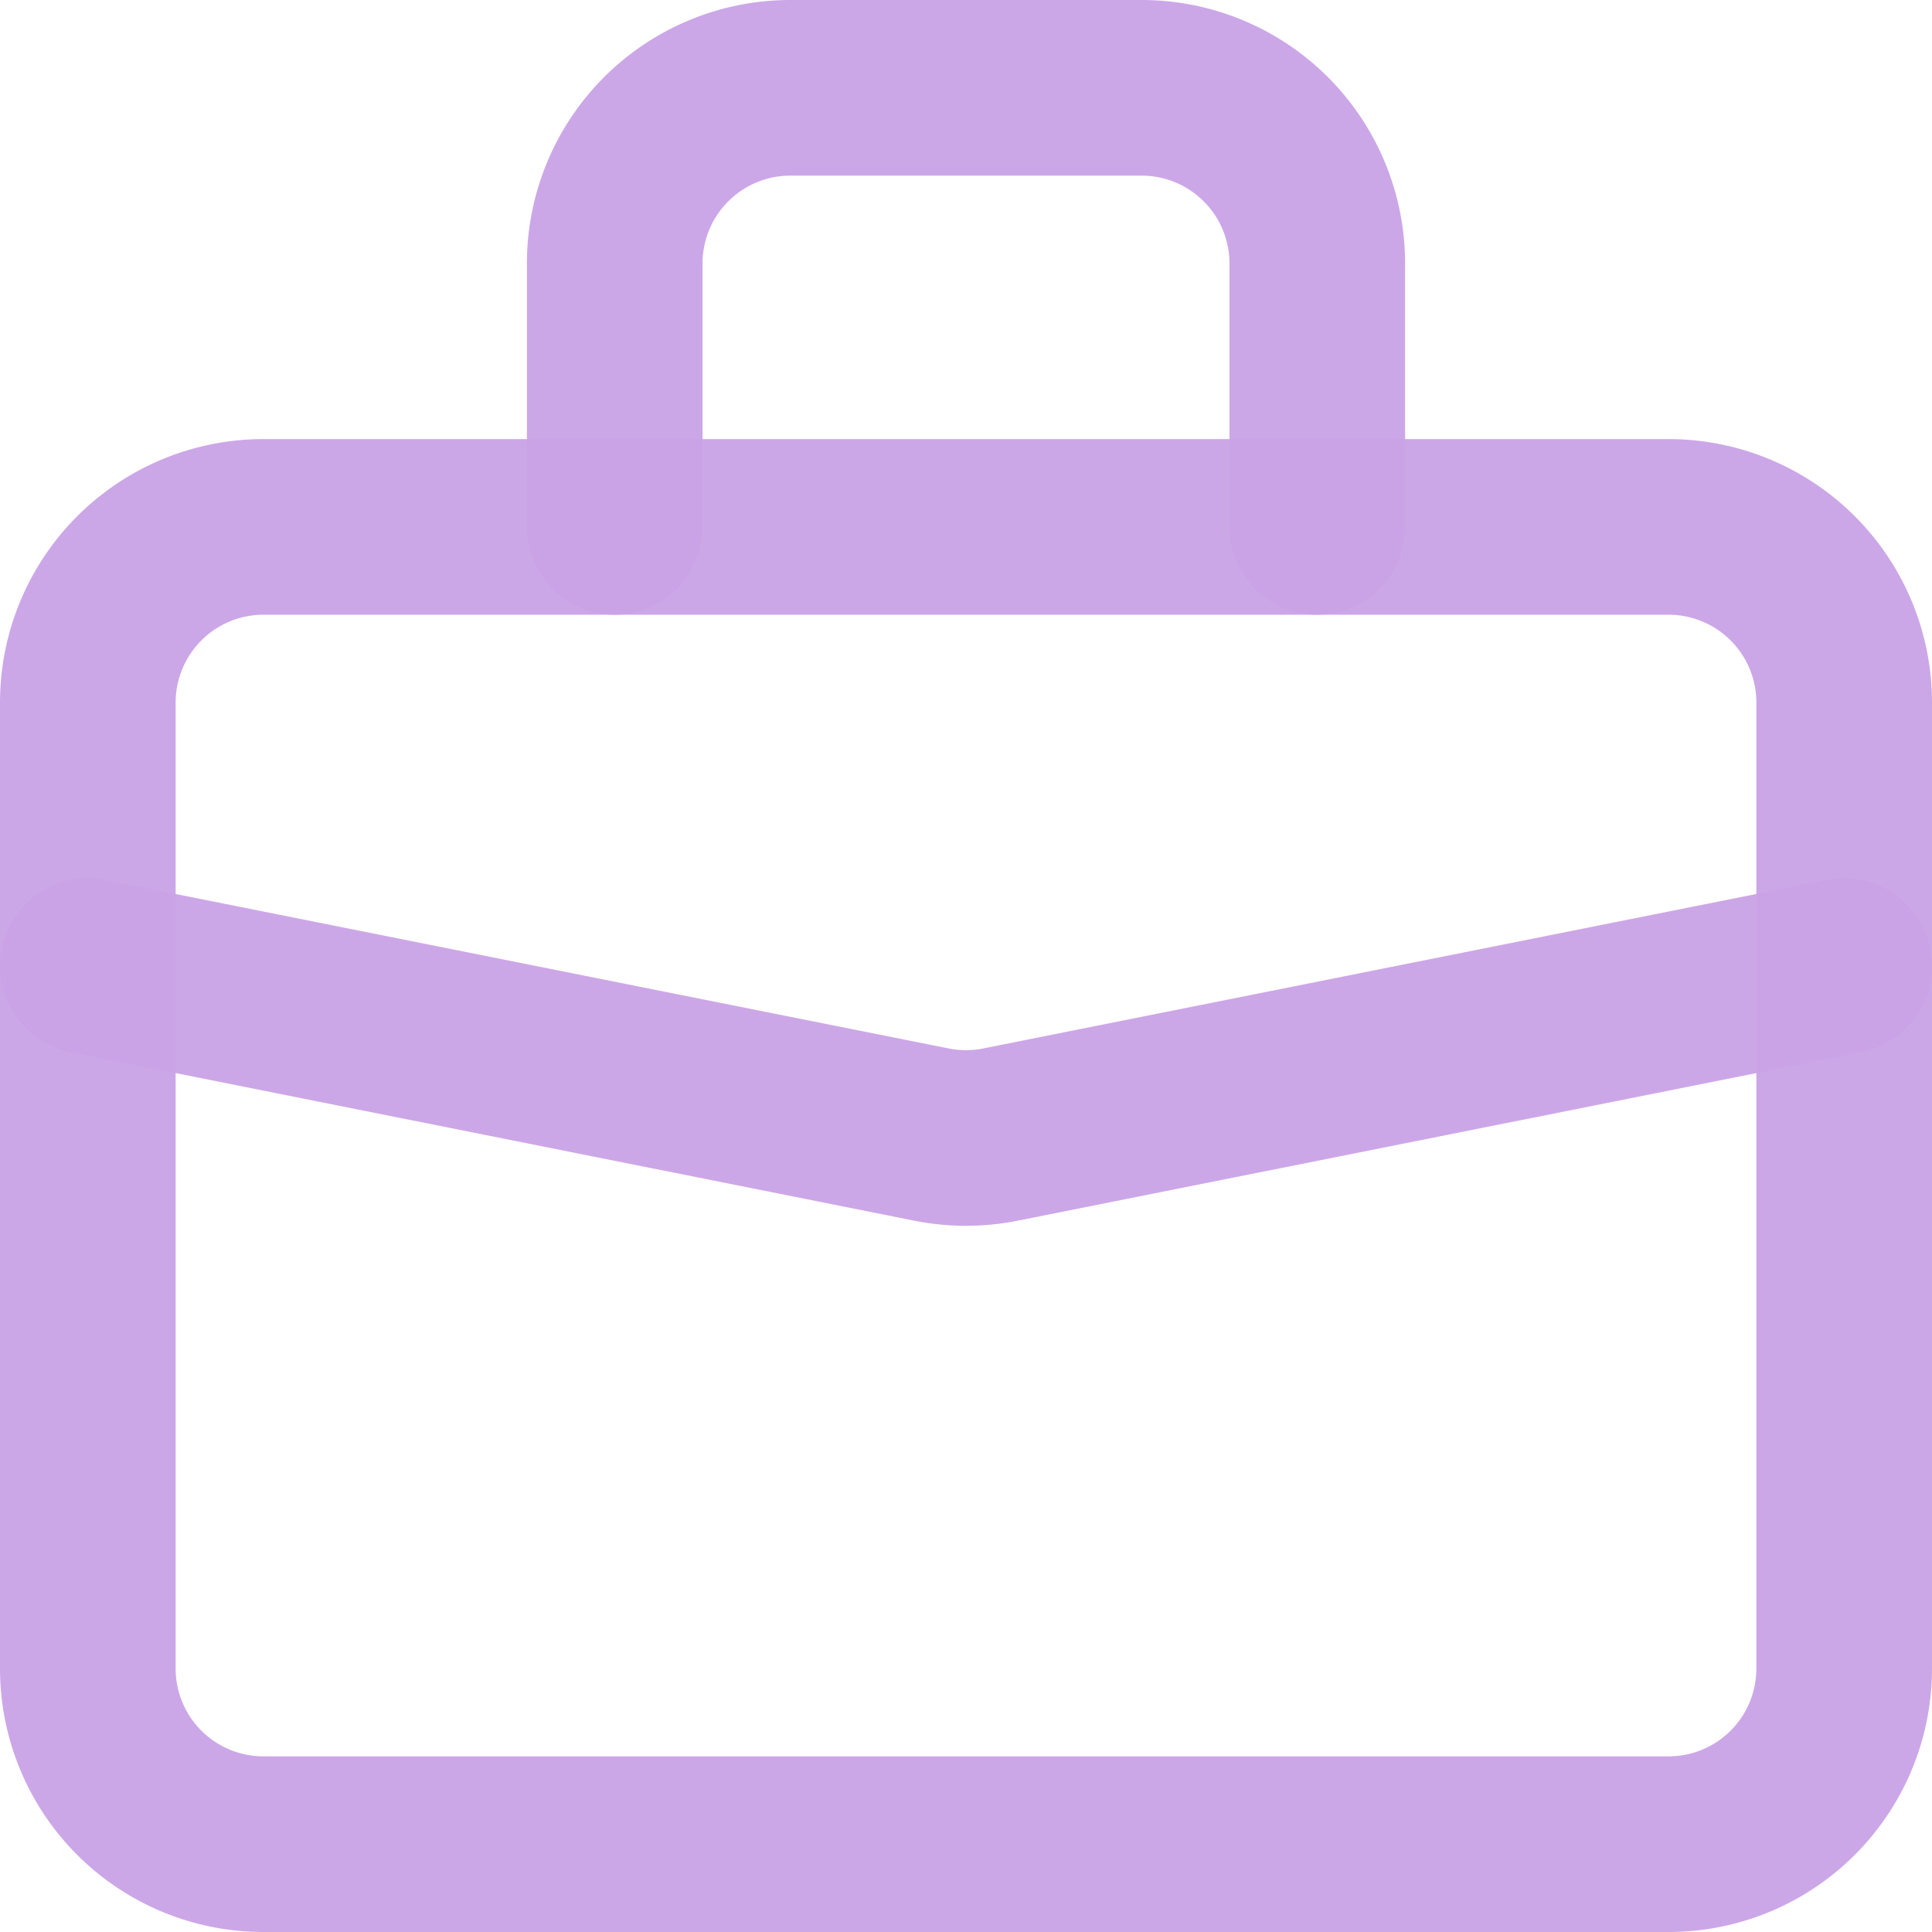
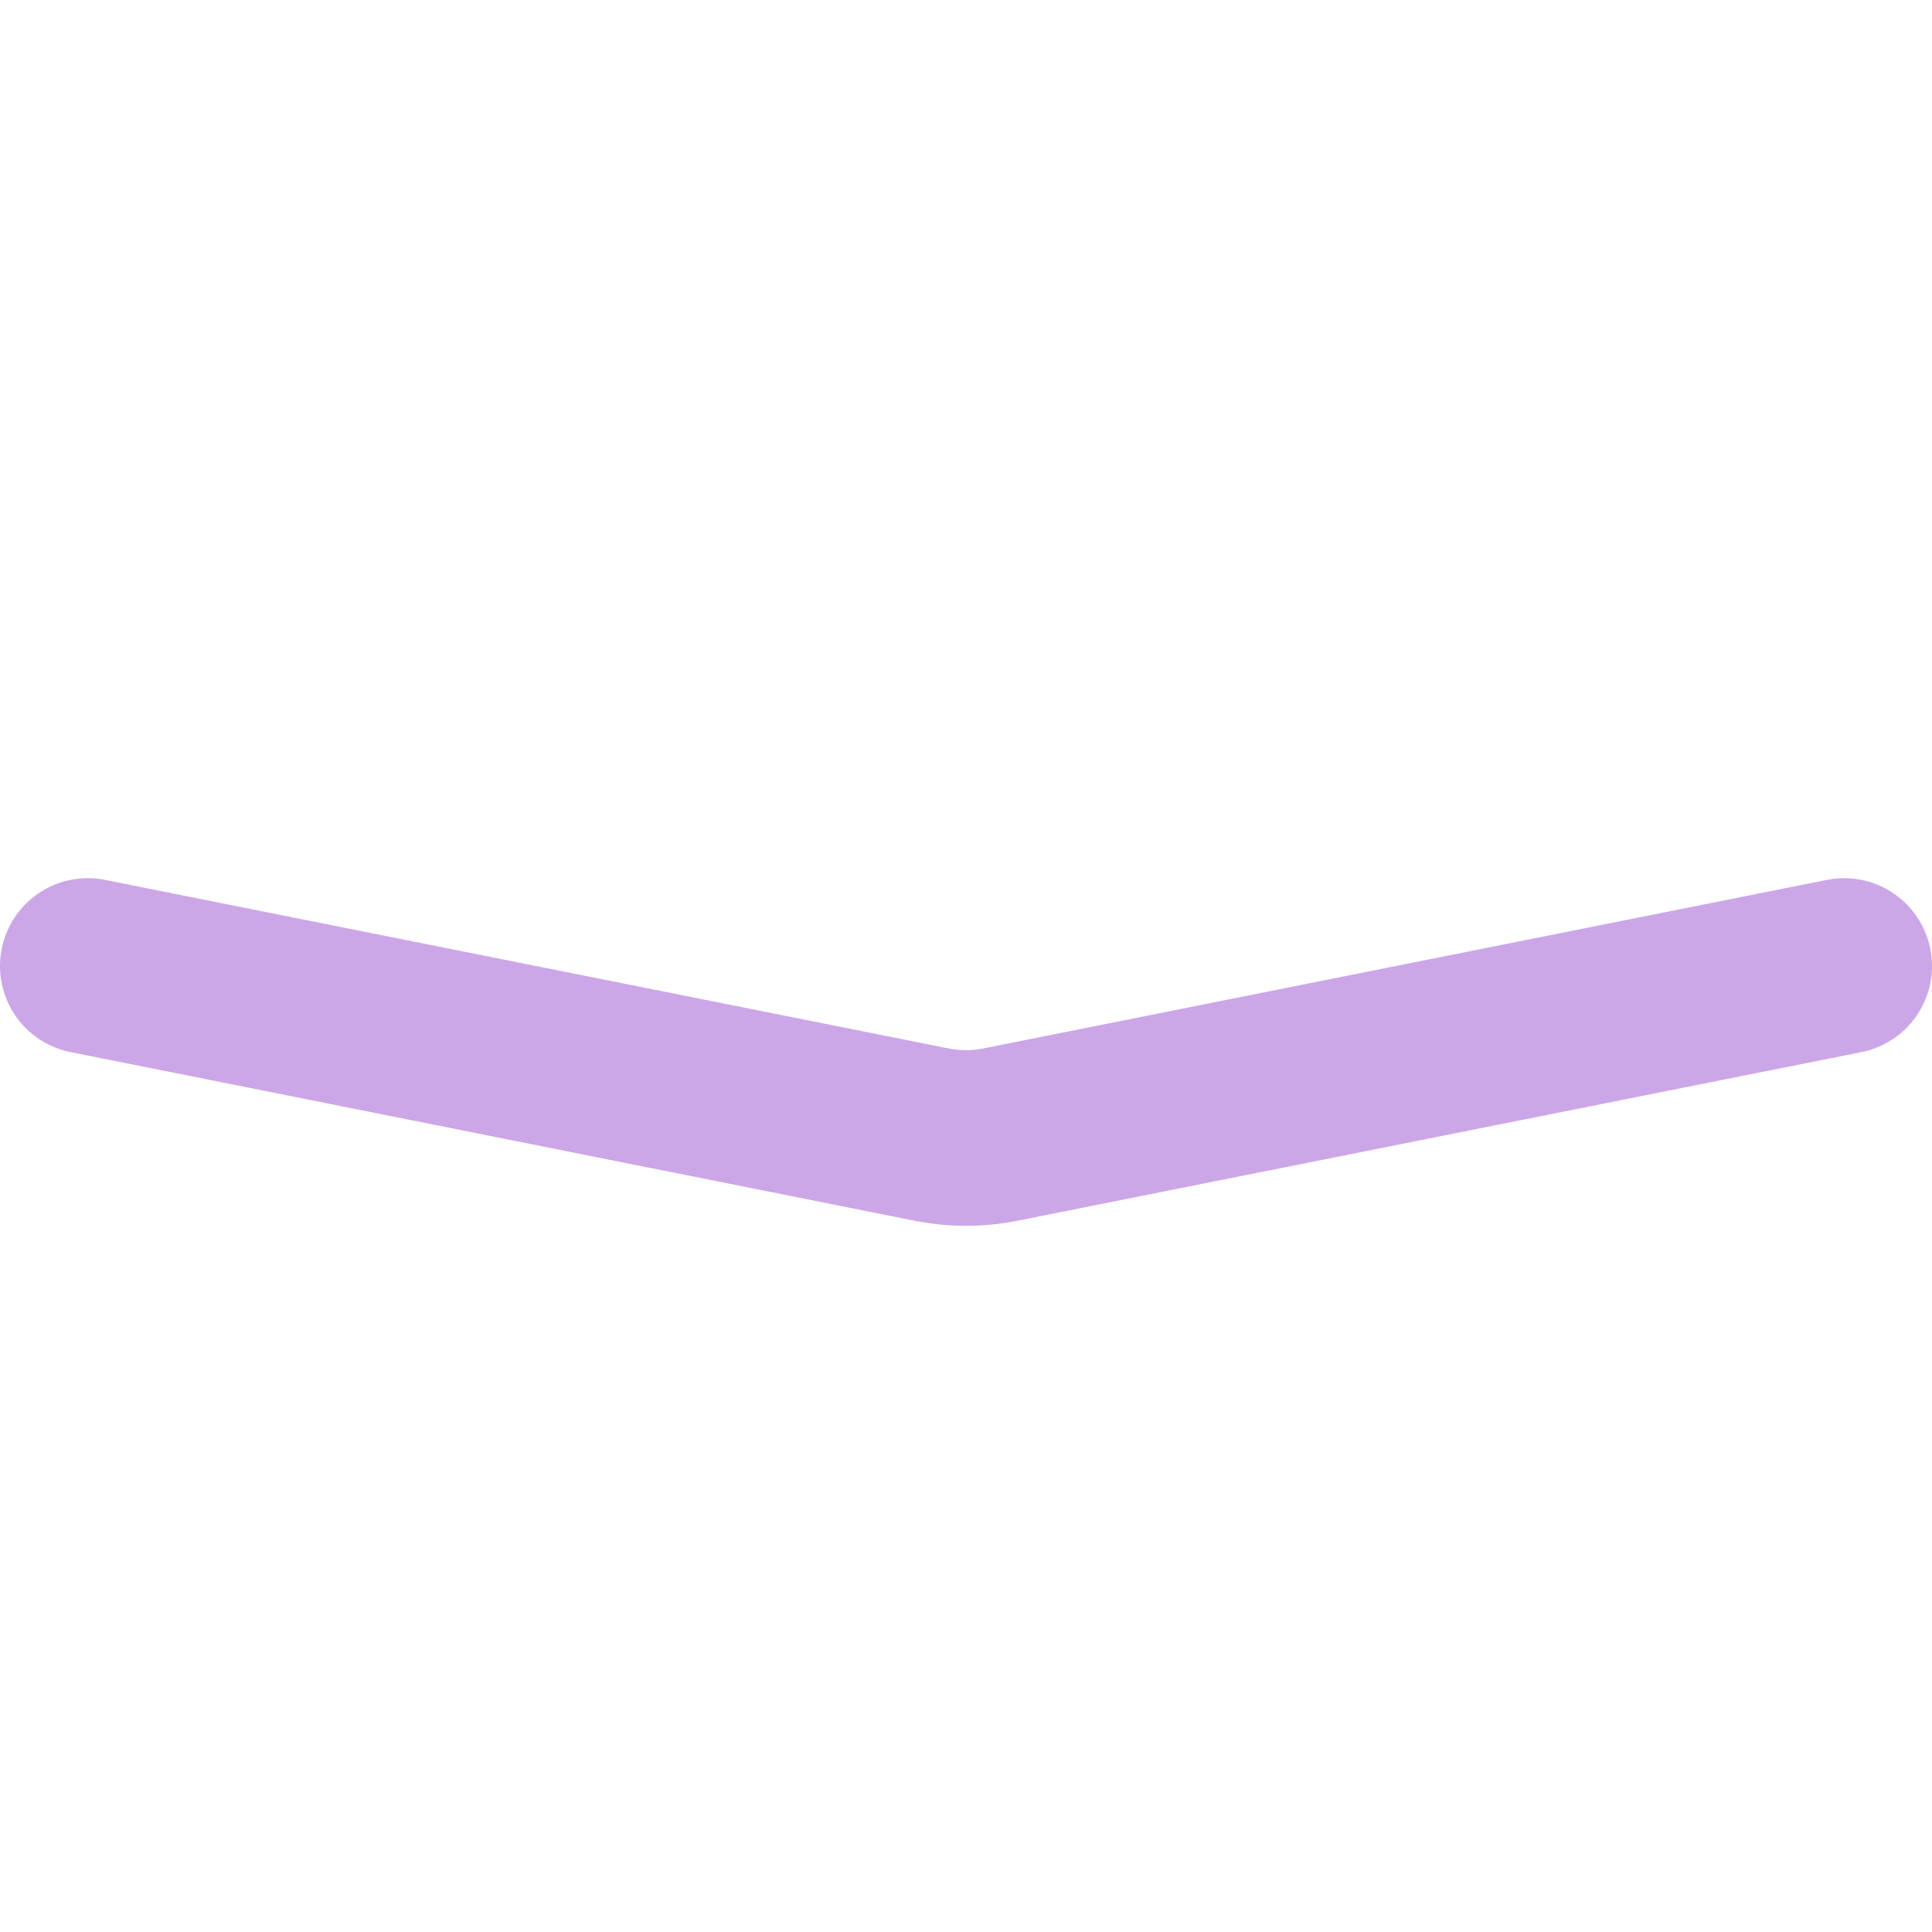
<svg xmlns="http://www.w3.org/2000/svg" viewBox="0 0 22 22">
  <defs>
    <style>.cls-1{fill:none;stroke:#caa3e6;stroke-linecap:round;stroke-linejoin:round;stroke-opacity:0.95;stroke-width:2px;}</style>
  </defs>
  <title>портфель фиол</title>
  <g id="Слой_2" data-name="Слой 2">
    <g id="Слой_1-2" data-name="Слой 1">
-       <path class="cls-1" d="M1,8A2,2,0,0,1,3,6H19a2,2,0,0,1,2,2V19a2,2,0,0,1-2,2H3a2,2,0,0,1-2-2Z" />
-       <path class="cls-1" d="M15,6V3a2,2,0,0,0-2-2H9A2,2,0,0,0,7,3V6" />
      <path class="cls-1" d="M21,11l-9.61,1.92a2,2,0,0,1-.78,0L1,11" />
    </g>
  </g>
</svg>